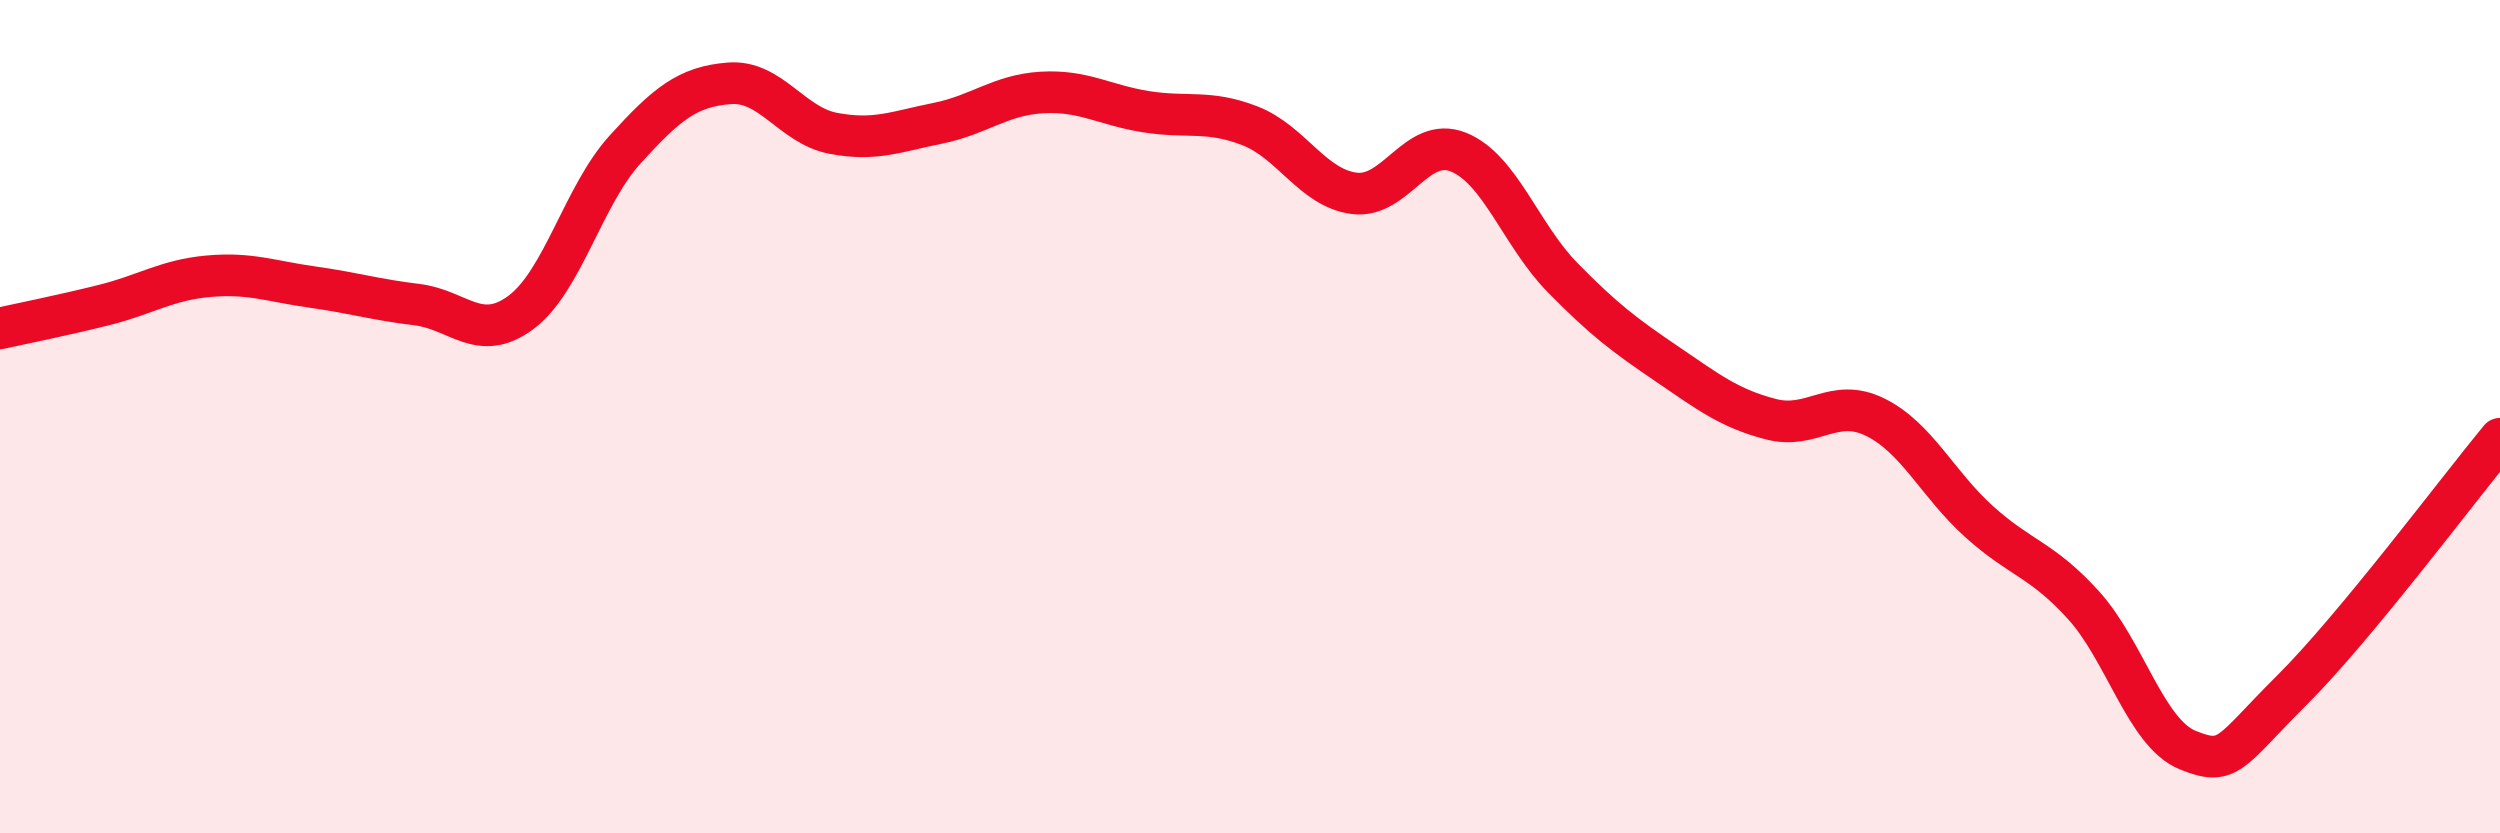
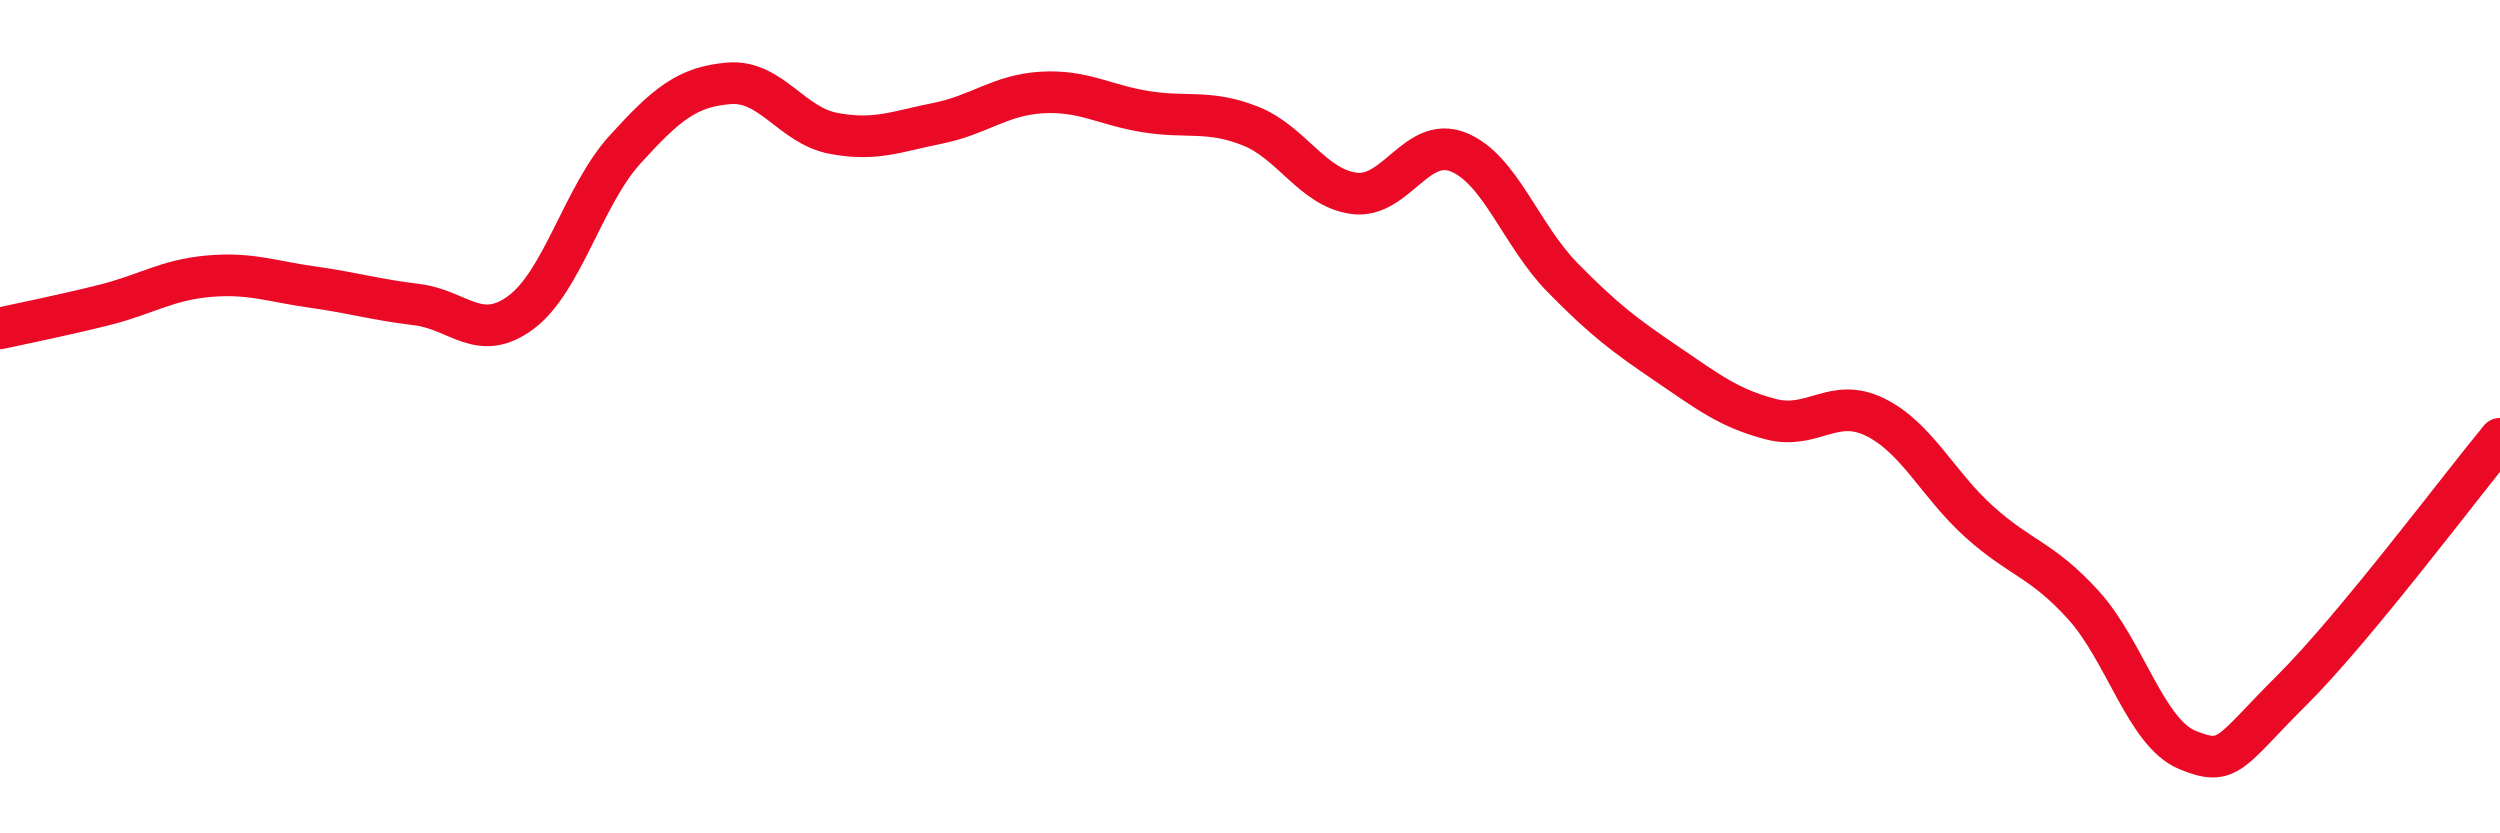
<svg xmlns="http://www.w3.org/2000/svg" width="60" height="20" viewBox="0 0 60 20">
-   <path d="M 0,7.88 C 0.5,7.77 1.5,7.57 2.5,7.32 C 3.5,7.07 4,6.72 5,6.63 C 6,6.54 6.5,6.75 7.5,6.89 C 8.5,7.03 9,7.19 10,7.31 C 11,7.43 11.5,8.24 12.5,7.5 C 13.5,6.76 14,4.69 15,3.59 C 16,2.49 16.5,2.08 17.5,2 C 18.5,1.92 19,3.01 20,3.2 C 21,3.39 21.5,3.16 22.5,2.96 C 23.5,2.76 24,2.28 25,2.22 C 26,2.16 26.5,2.52 27.5,2.68 C 28.5,2.84 29,2.63 30,3.02 C 31,3.41 31.5,4.51 32.5,4.64 C 33.5,4.77 34,3.25 35,3.65 C 36,4.05 36.5,5.64 37.5,6.66 C 38.5,7.68 39,8.05 40,8.73 C 41,9.41 41.5,9.8 42.5,10.06 C 43.5,10.32 44,9.52 45,10.01 C 46,10.5 46.5,11.62 47.5,12.52 C 48.5,13.42 49,13.42 50,14.52 C 51,15.62 51.5,17.59 52.5,18 C 53.5,18.41 53.5,18.06 55,16.57 C 56.5,15.08 59,11.74 60,10.53L60 20L0 20Z" fill="#EB0A25" opacity="0.1" stroke-linecap="round" stroke-linejoin="round" />
  <path d="M 0,7.88 C 0.5,7.77 1.5,7.57 2.5,7.32 C 3.5,7.07 4,6.72 5,6.63 C 6,6.54 6.5,6.75 7.5,6.89 C 8.5,7.03 9,7.19 10,7.31 C 11,7.43 11.5,8.24 12.5,7.5 C 13.5,6.76 14,4.69 15,3.59 C 16,2.49 16.5,2.08 17.5,2 C 18.5,1.92 19,3.01 20,3.2 C 21,3.39 21.5,3.16 22.5,2.96 C 23.5,2.76 24,2.28 25,2.22 C 26,2.16 26.5,2.52 27.5,2.68 C 28.5,2.84 29,2.63 30,3.02 C 31,3.41 31.5,4.51 32.5,4.64 C 33.5,4.77 34,3.25 35,3.65 C 36,4.05 36.5,5.64 37.5,6.66 C 38.5,7.68 39,8.05 40,8.73 C 41,9.41 41.5,9.8 42.5,10.06 C 43.5,10.32 44,9.52 45,10.01 C 46,10.5 46.5,11.62 47.5,12.52 C 48.5,13.42 49,13.42 50,14.52 C 51,15.62 51.5,17.59 52.5,18 C 53.5,18.41 53.5,18.06 55,16.57 C 56.5,15.08 59,11.74 60,10.53" stroke="#EB0A25" stroke-width="1" fill="none" stroke-linecap="round" stroke-linejoin="round" />
</svg>